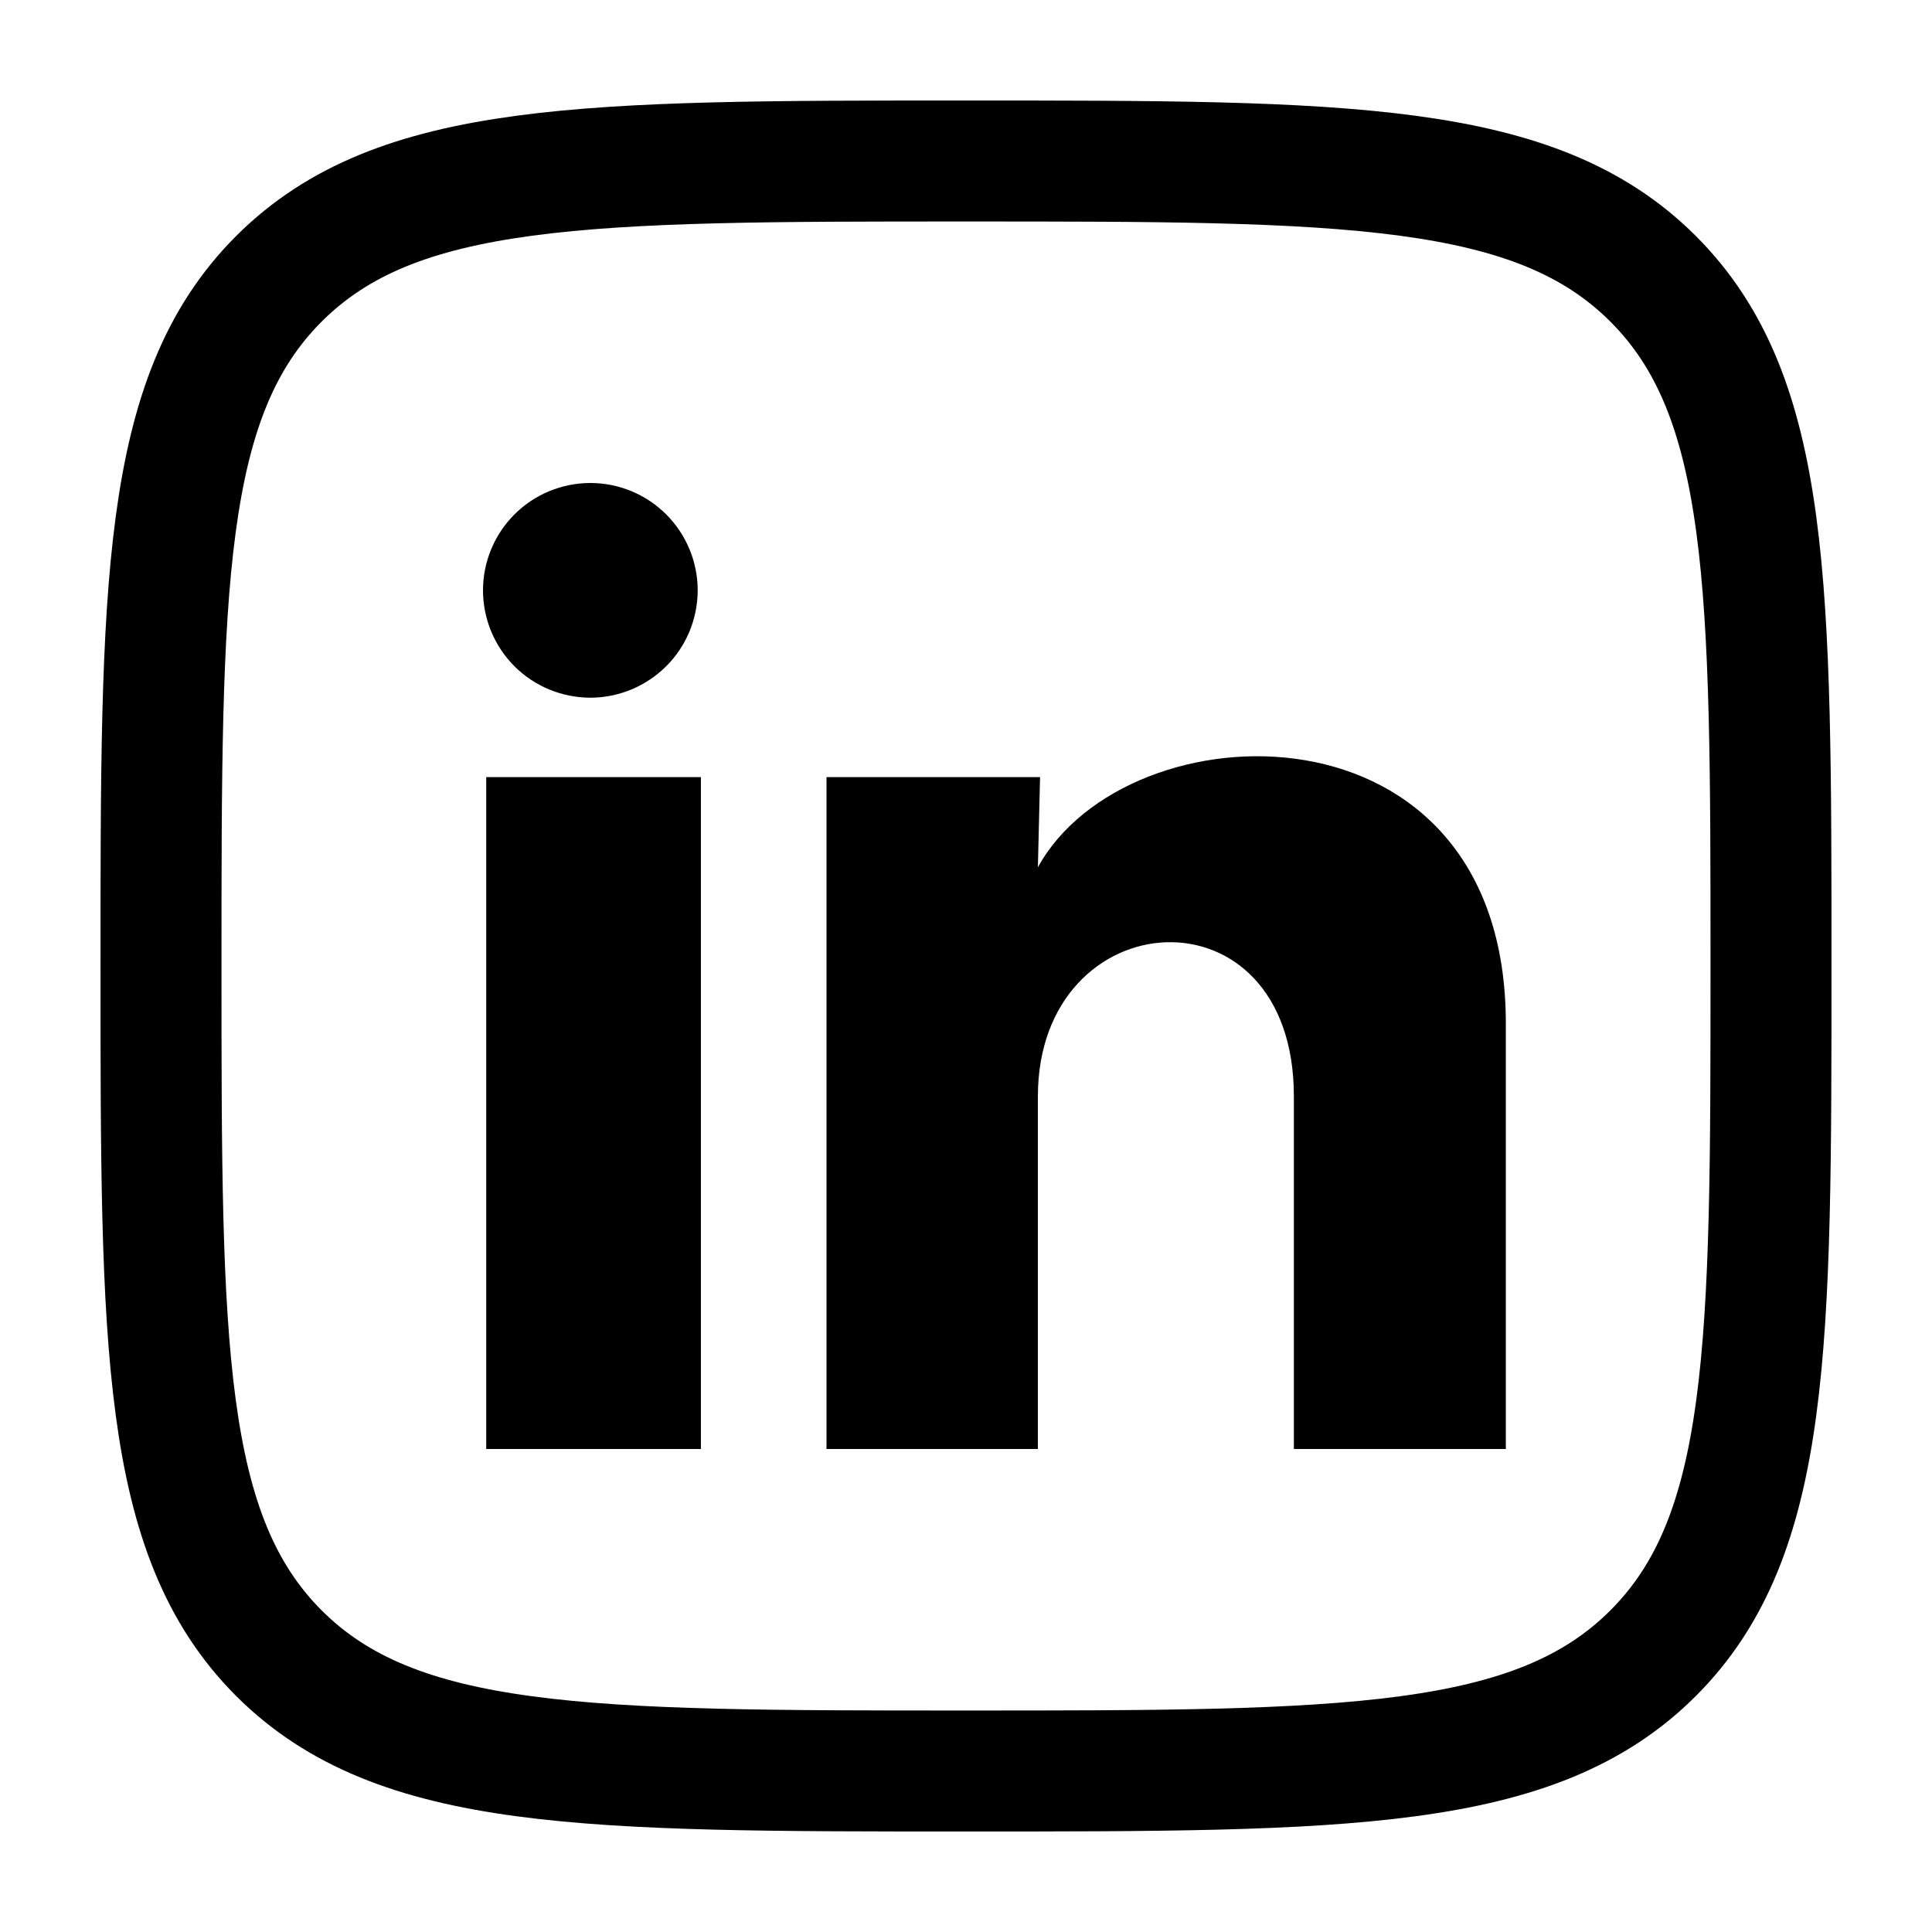
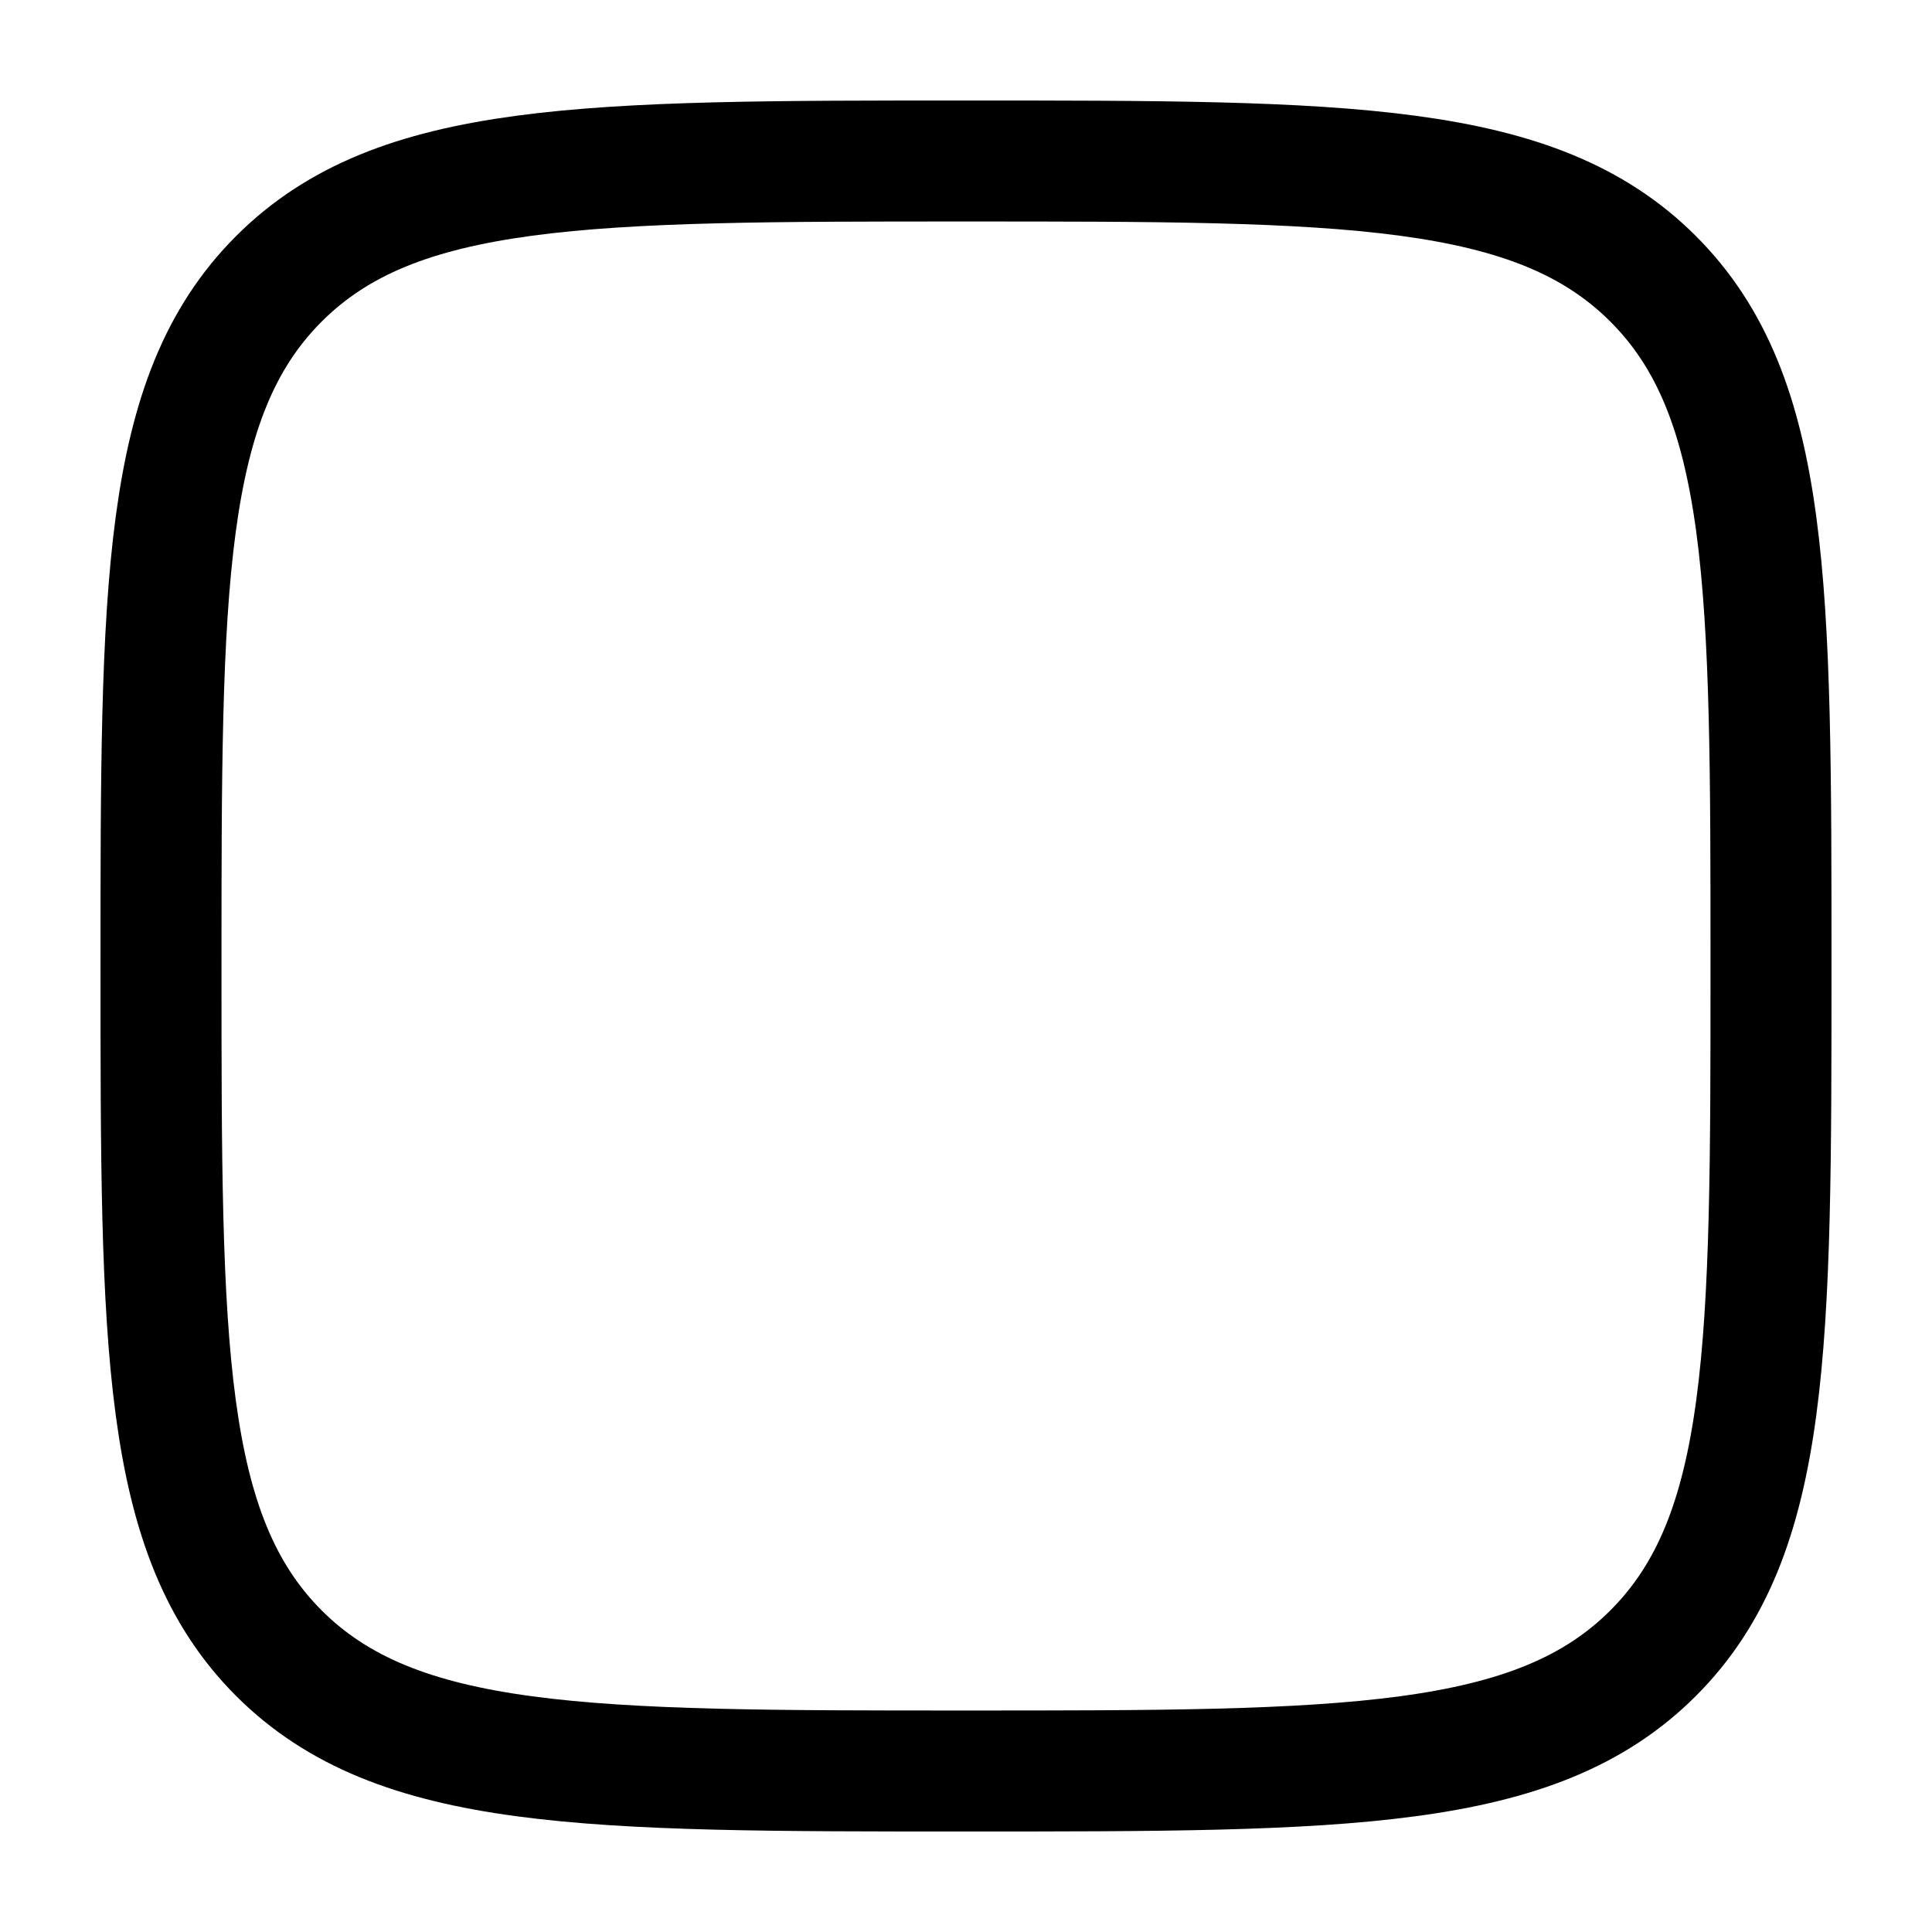
<svg xmlns="http://www.w3.org/2000/svg" width="24" height="24" viewBox="0 0 24 24" fill="none">
  <path d="M2 12C2 7.286 2 4.928 3.464 3.464C4.928 2 7.285 2 12.001 2C16.715 2 19.072 2 20.536 3.464C22 4.928 22 7.285 22 12C22 16.714 22 19.072 20.536 20.536C19.072 22 16.715 22 12 22C7.286 22 4.93 22 3.464 20.536C2.001 19.07 2 16.715 2 12Z" stroke="black" stroke-width="1.503" stroke-linecap="round" stroke-linejoin="round" />
-   <path d="M8.667 7.334C8.666 7.688 8.526 8.027 8.276 8.276C8.025 8.526 7.686 8.667 7.333 8.667C6.979 8.666 6.64 8.526 6.39 8.276C6.14 8.025 6 7.686 6 7.333C6 6.979 6.141 6.64 6.391 6.39C6.641 6.14 6.98 6 7.334 6C7.688 6 8.027 6.141 8.277 6.391C8.526 6.641 8.667 6.98 8.667 7.334ZM8.707 9.654H6.04V18H8.707V9.654ZM12.92 9.654H10.267V18H12.893V13.62C12.893 11.18 16.073 10.954 16.073 13.62V18H18.706V12.714C18.706 8.601 14 8.754 12.893 10.774L12.92 9.654Z" fill="black" />
</svg>